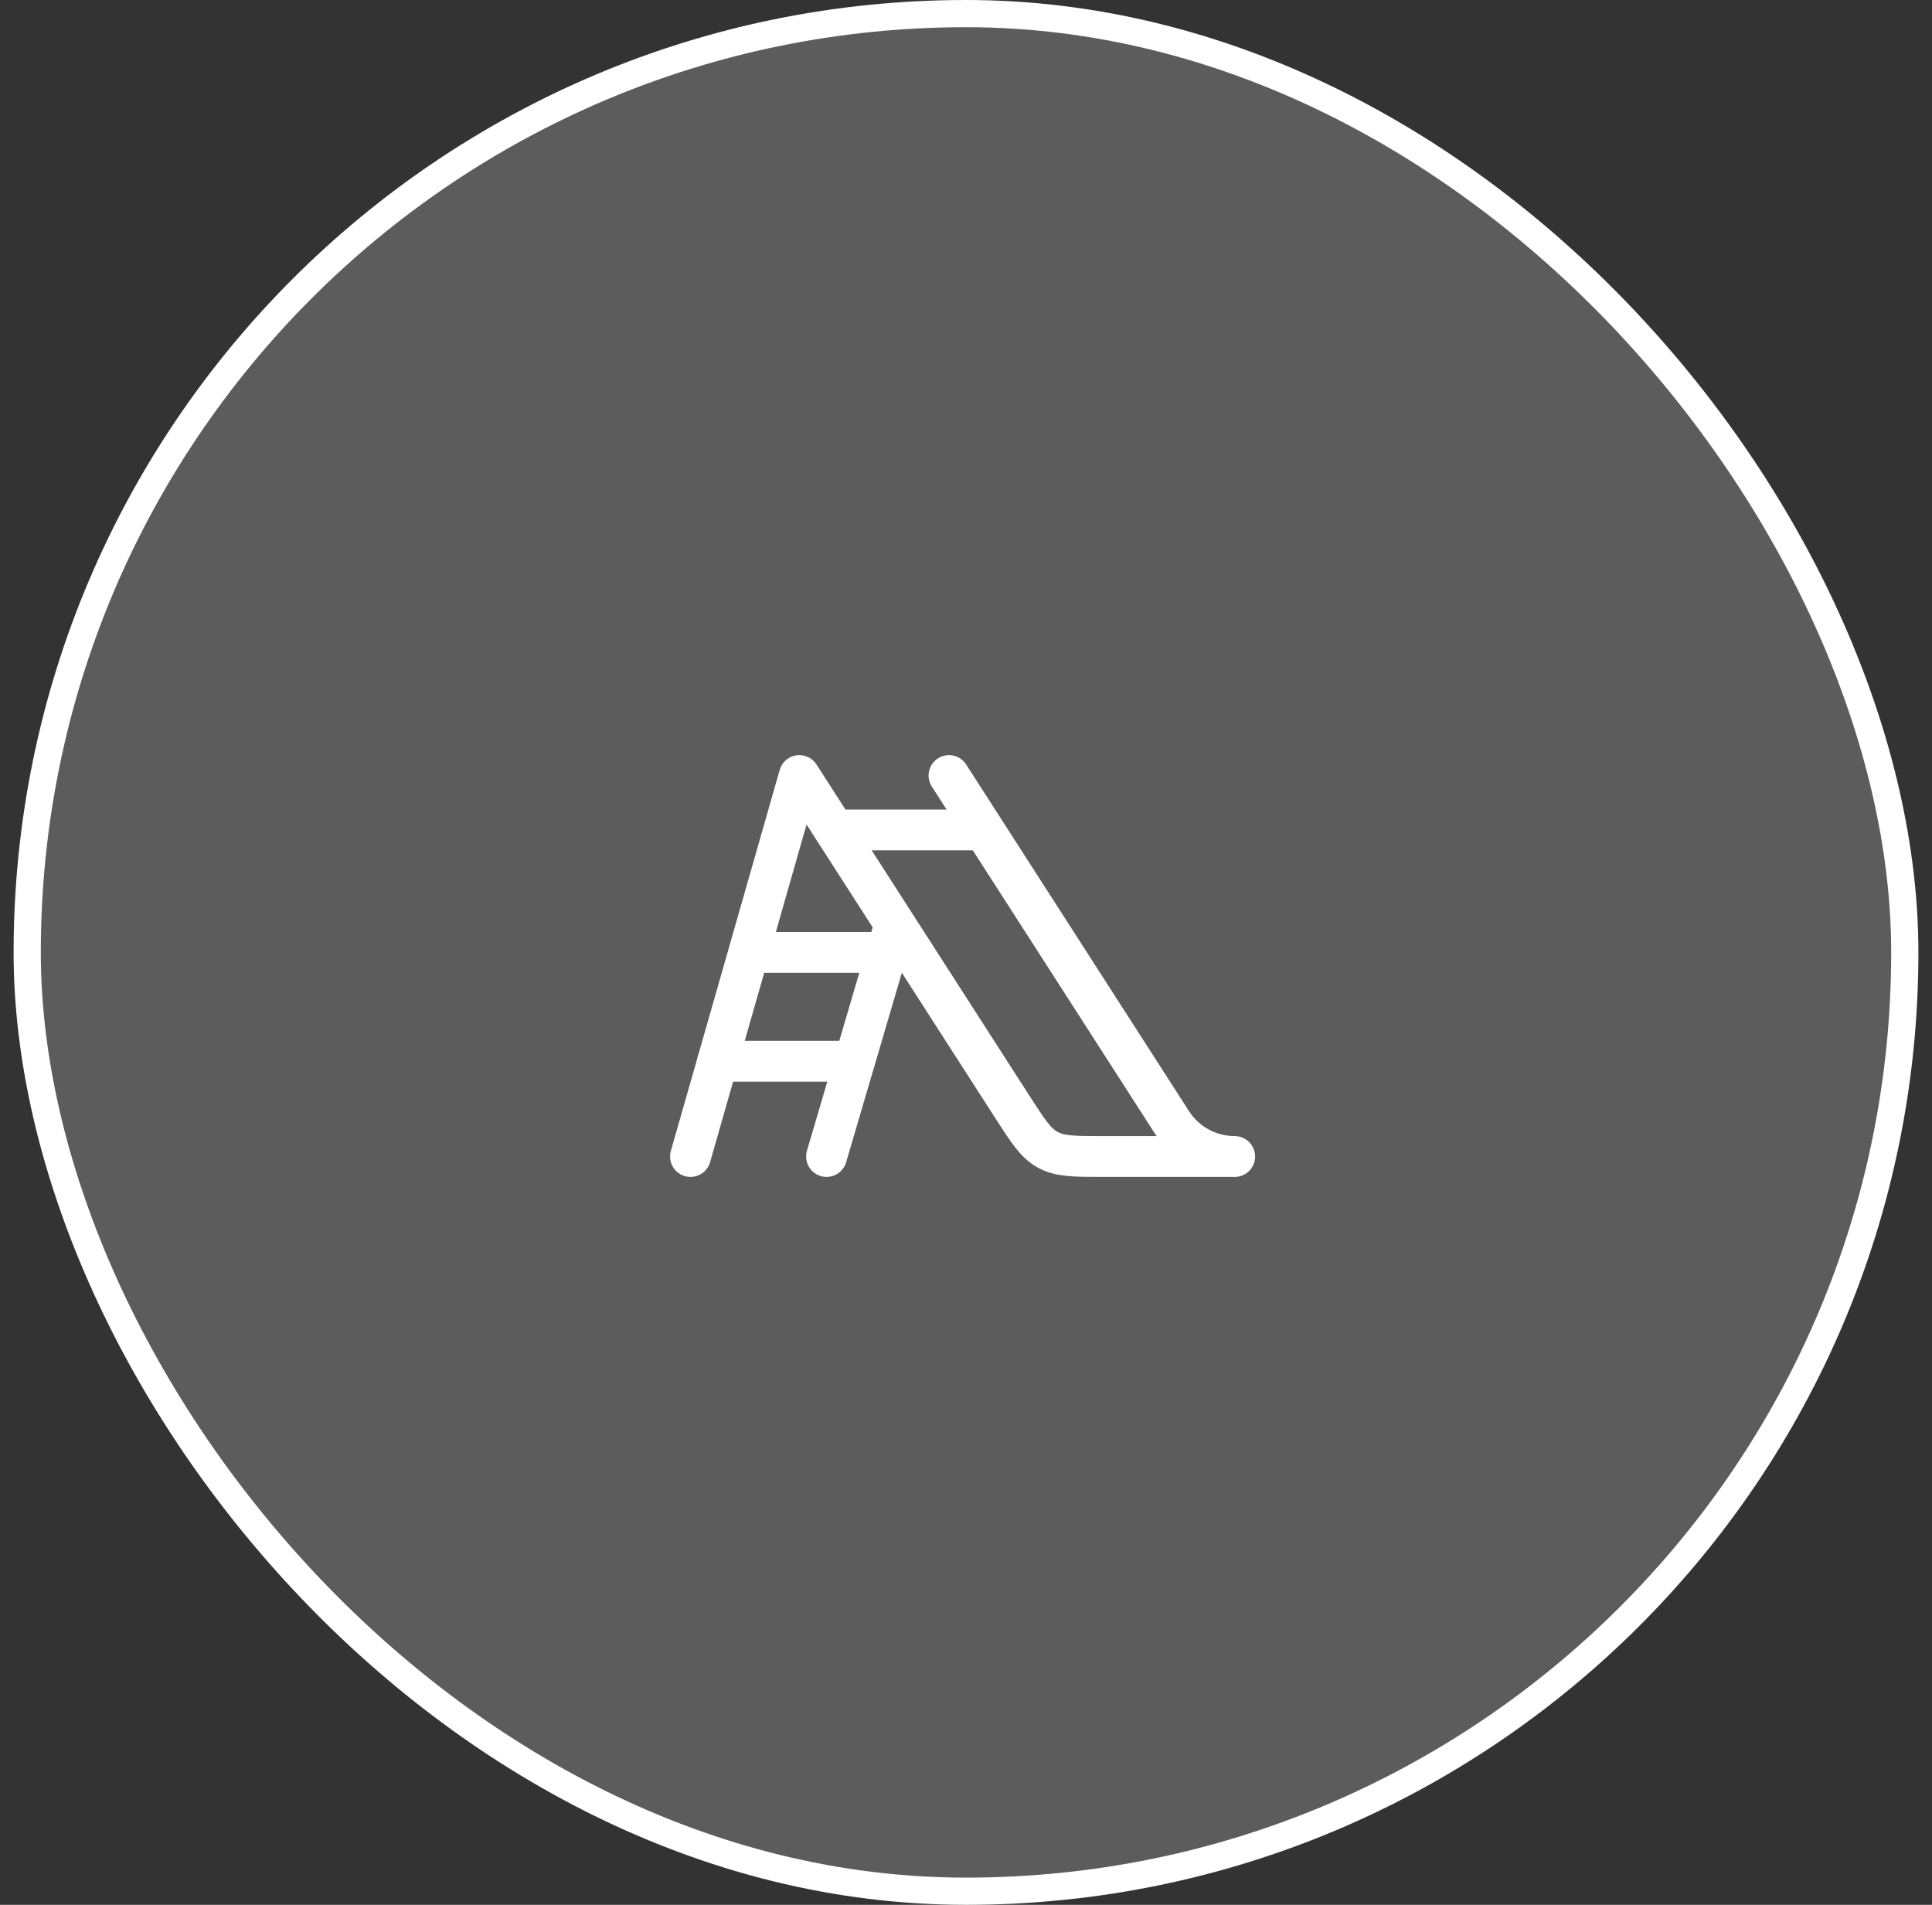
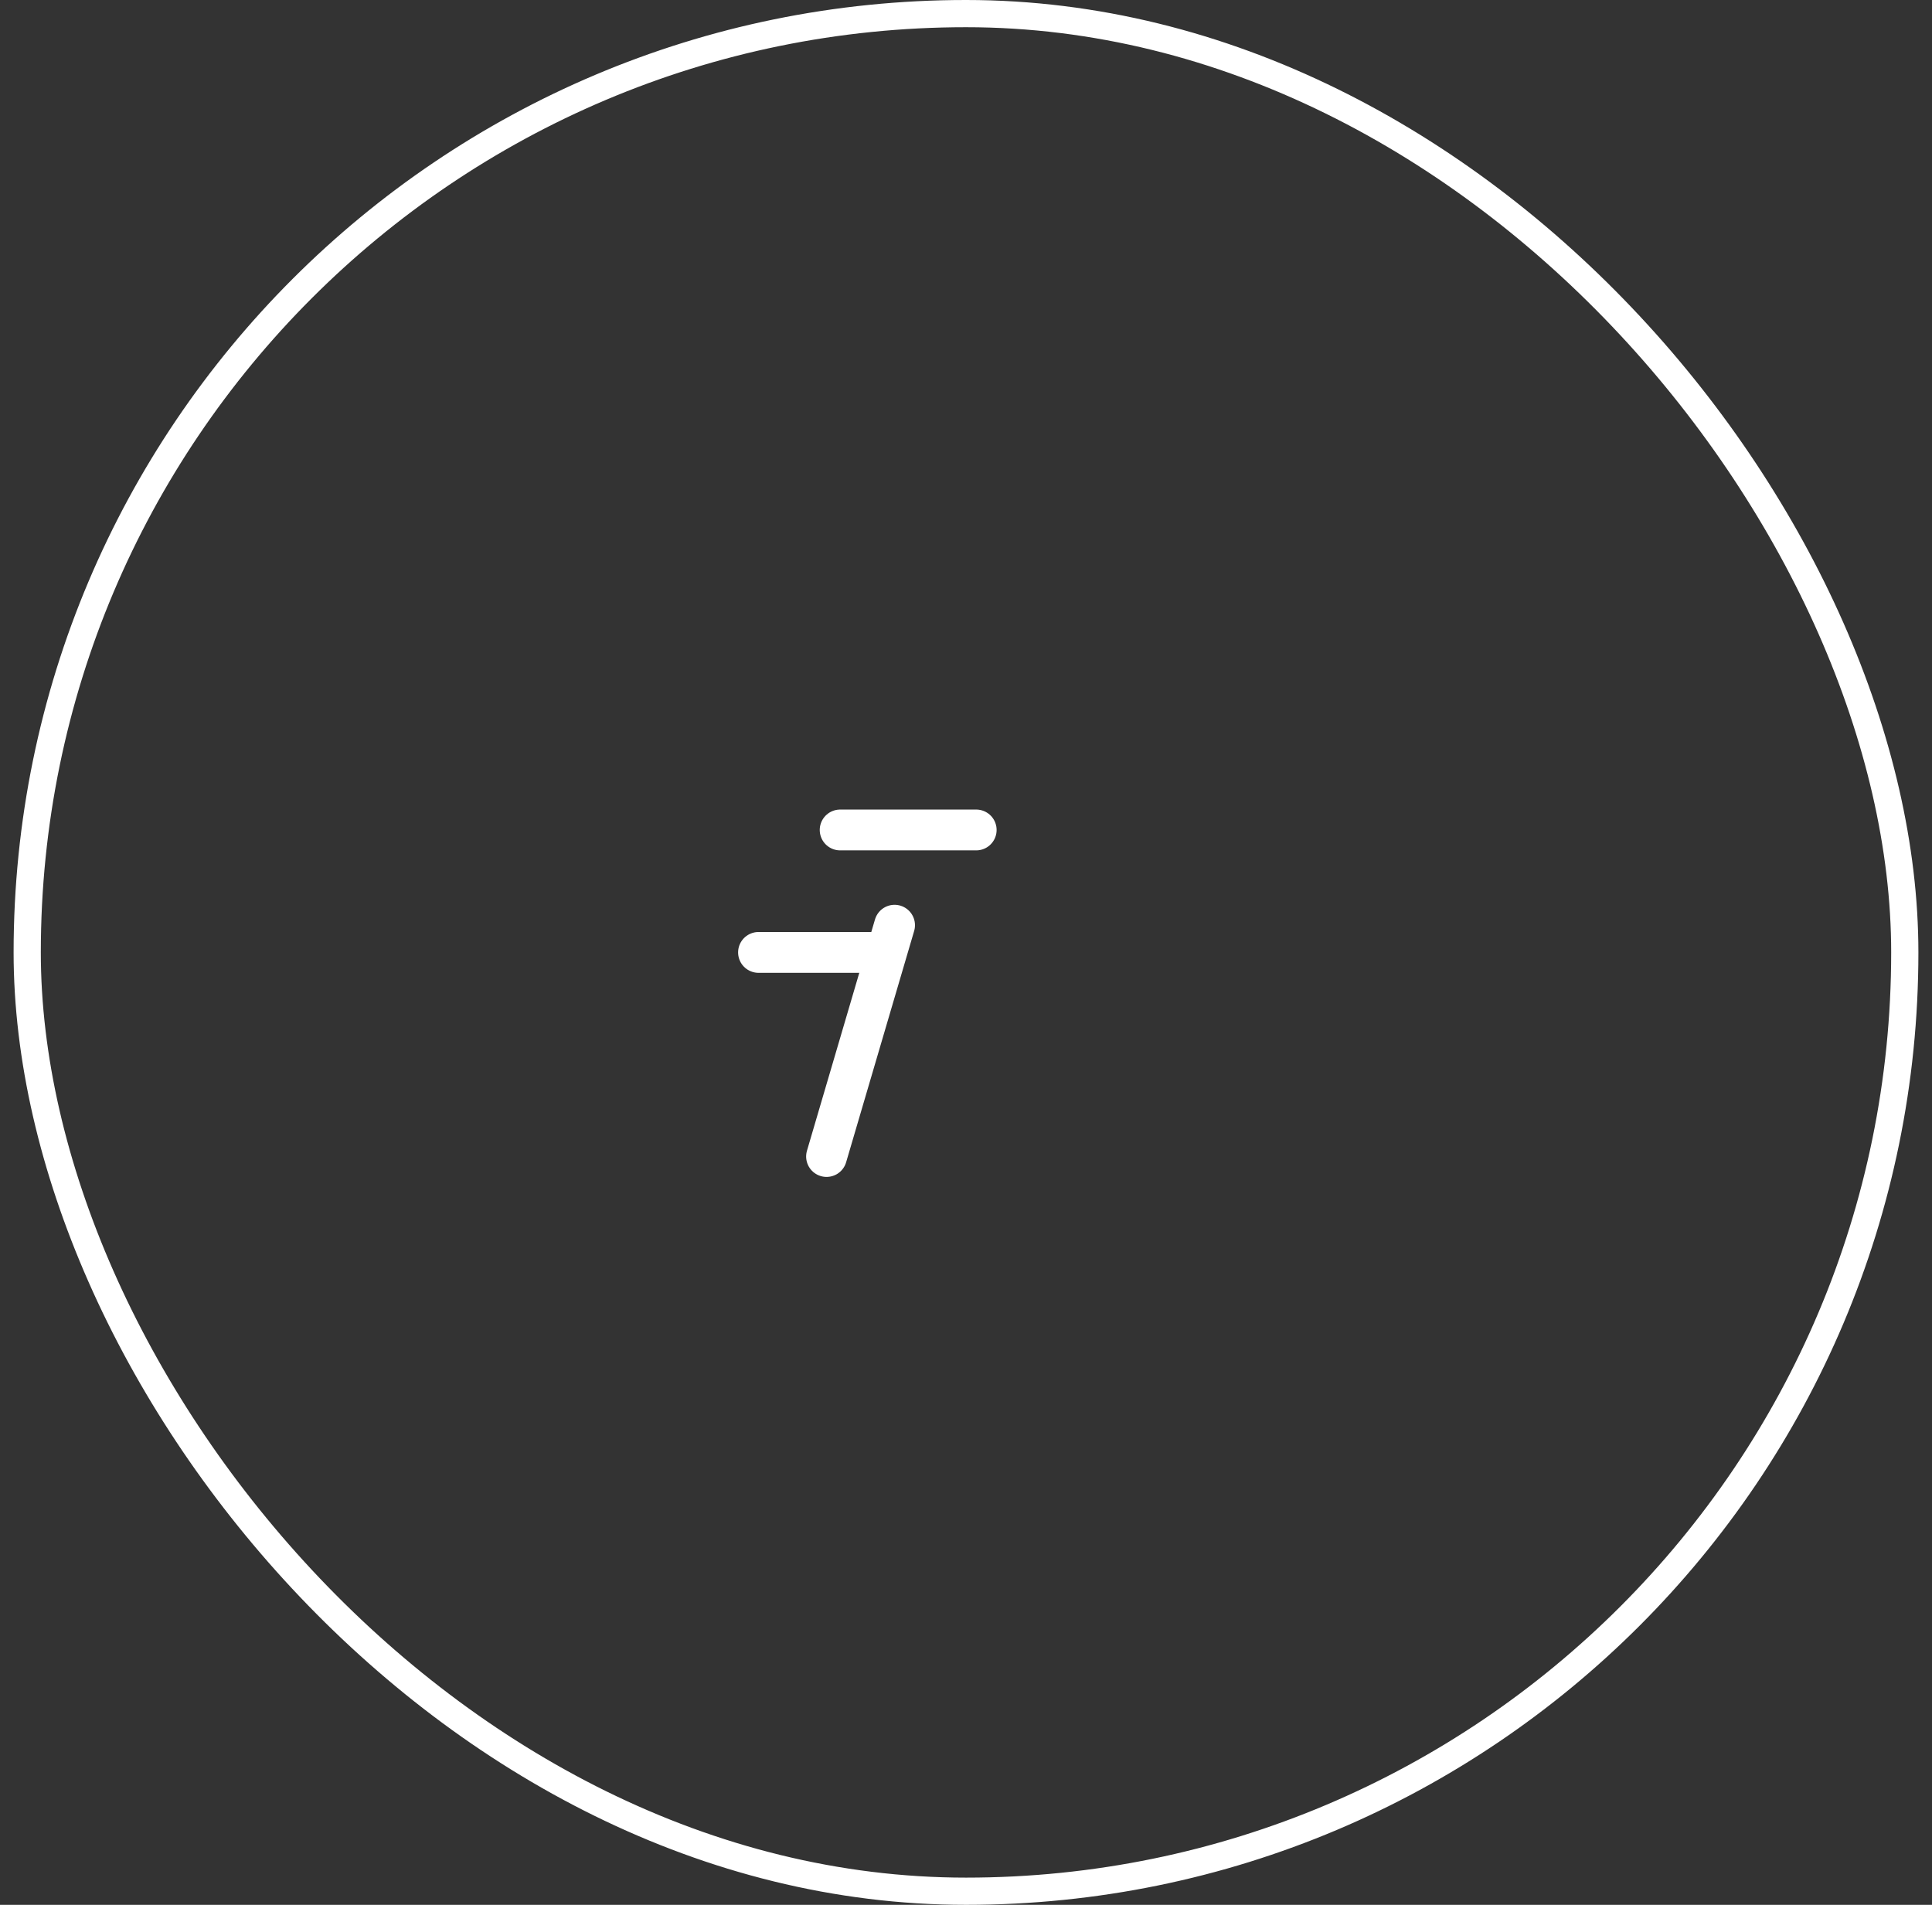
<svg xmlns="http://www.w3.org/2000/svg" width="71" height="70" viewBox="0 0 71 70" fill="none">
  <rect x="0" y="0" width="71" height="70" fill="#333333" stroke="none" />
-   <rect x="1" y="0.5" width="69" height="69" rx="34.5" fill="white" fill-opacity="0.2" />
  <rect x="1" y="0.5" width="69" height="69" rx="34.5" stroke="white" />
  <path d="M30.375 42.5L32.875 34" stroke="white" stroke-width="1.5" stroke-linecap="round" stroke-linejoin="round" />
  <path d="M27.875 35H32.375" stroke="white" stroke-width="1.5" stroke-linecap="round" stroke-linejoin="round" />
-   <path d="M26.375 39H30.875" stroke="white" stroke-width="1.5" stroke-linecap="round" stroke-linejoin="round" />
-   <path d="M25.375 42.5L29.375 28.5L37.194 40.663C37.772 41.562 38.06 42.011 38.508 42.255C38.956 42.5 39.491 42.5 40.559 42.5H45.375C44.44 42.5 43.569 42.025 43.064 41.238L34.875 28.5" stroke="white" stroke-width="1.5" stroke-linecap="round" stroke-linejoin="round" />
  <path d="M30.875 30.5H35.875" stroke="white" stroke-width="1.5" stroke-linecap="round" stroke-linejoin="round" />
</svg>